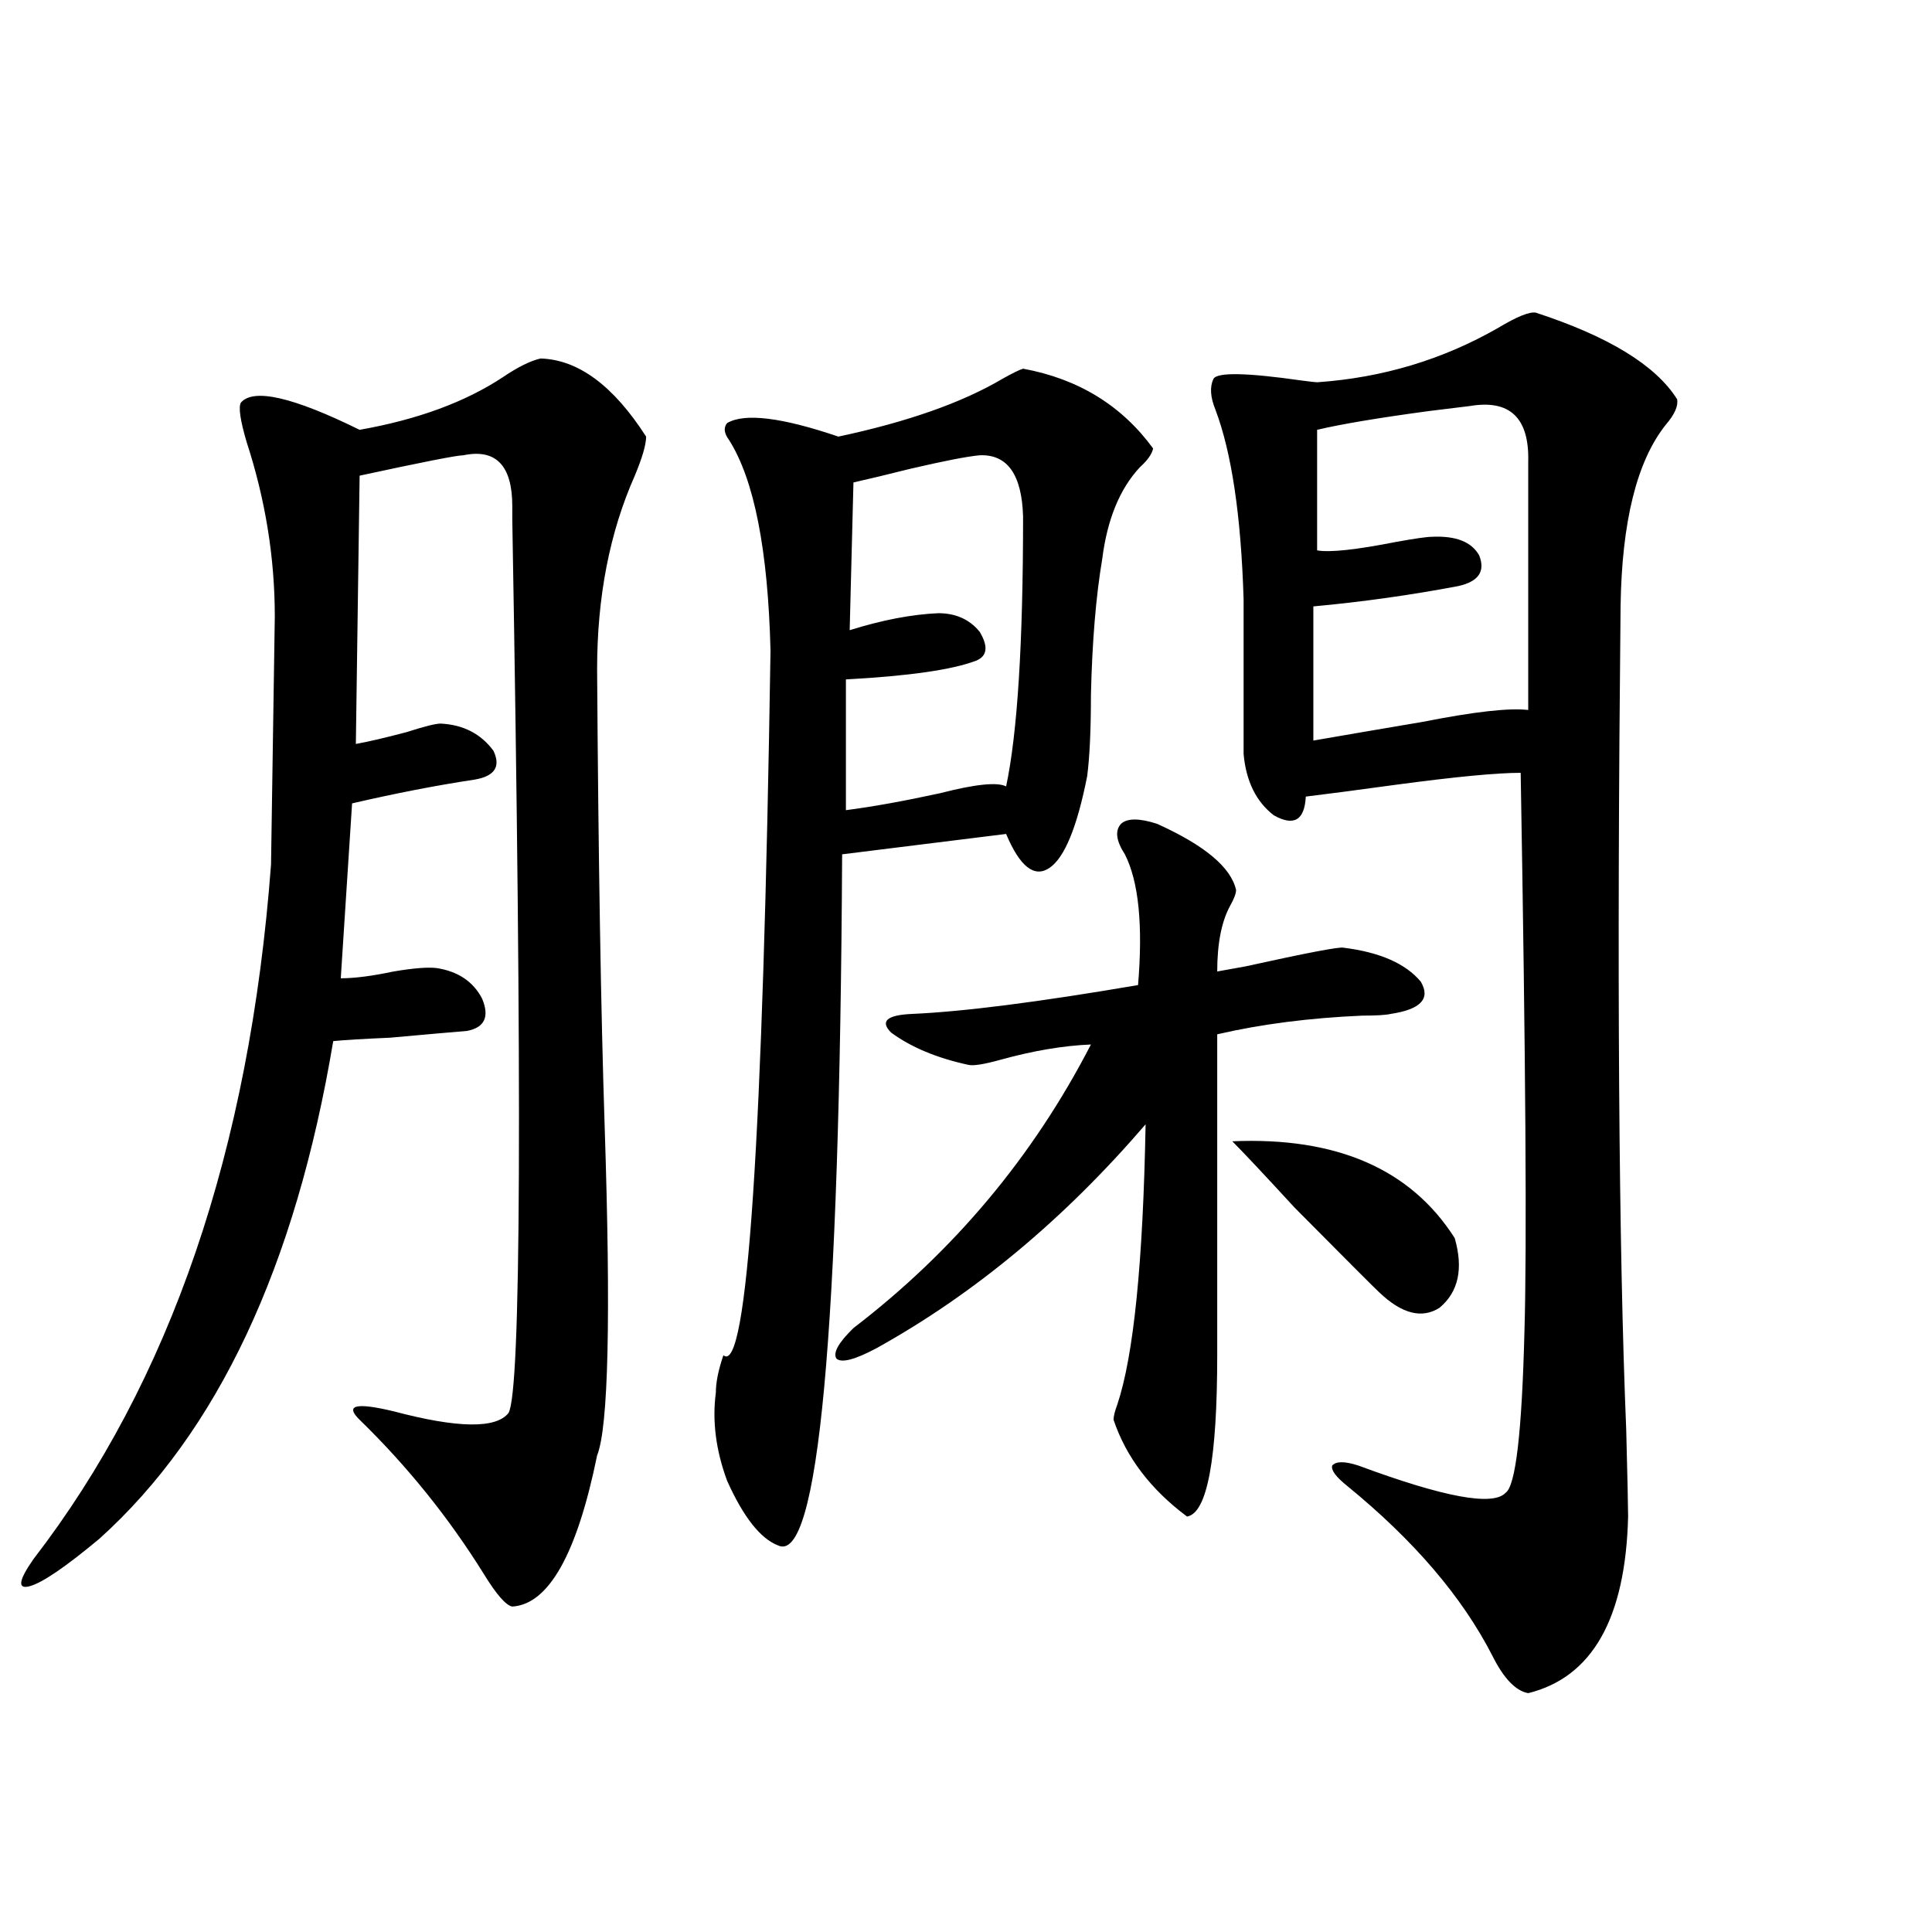
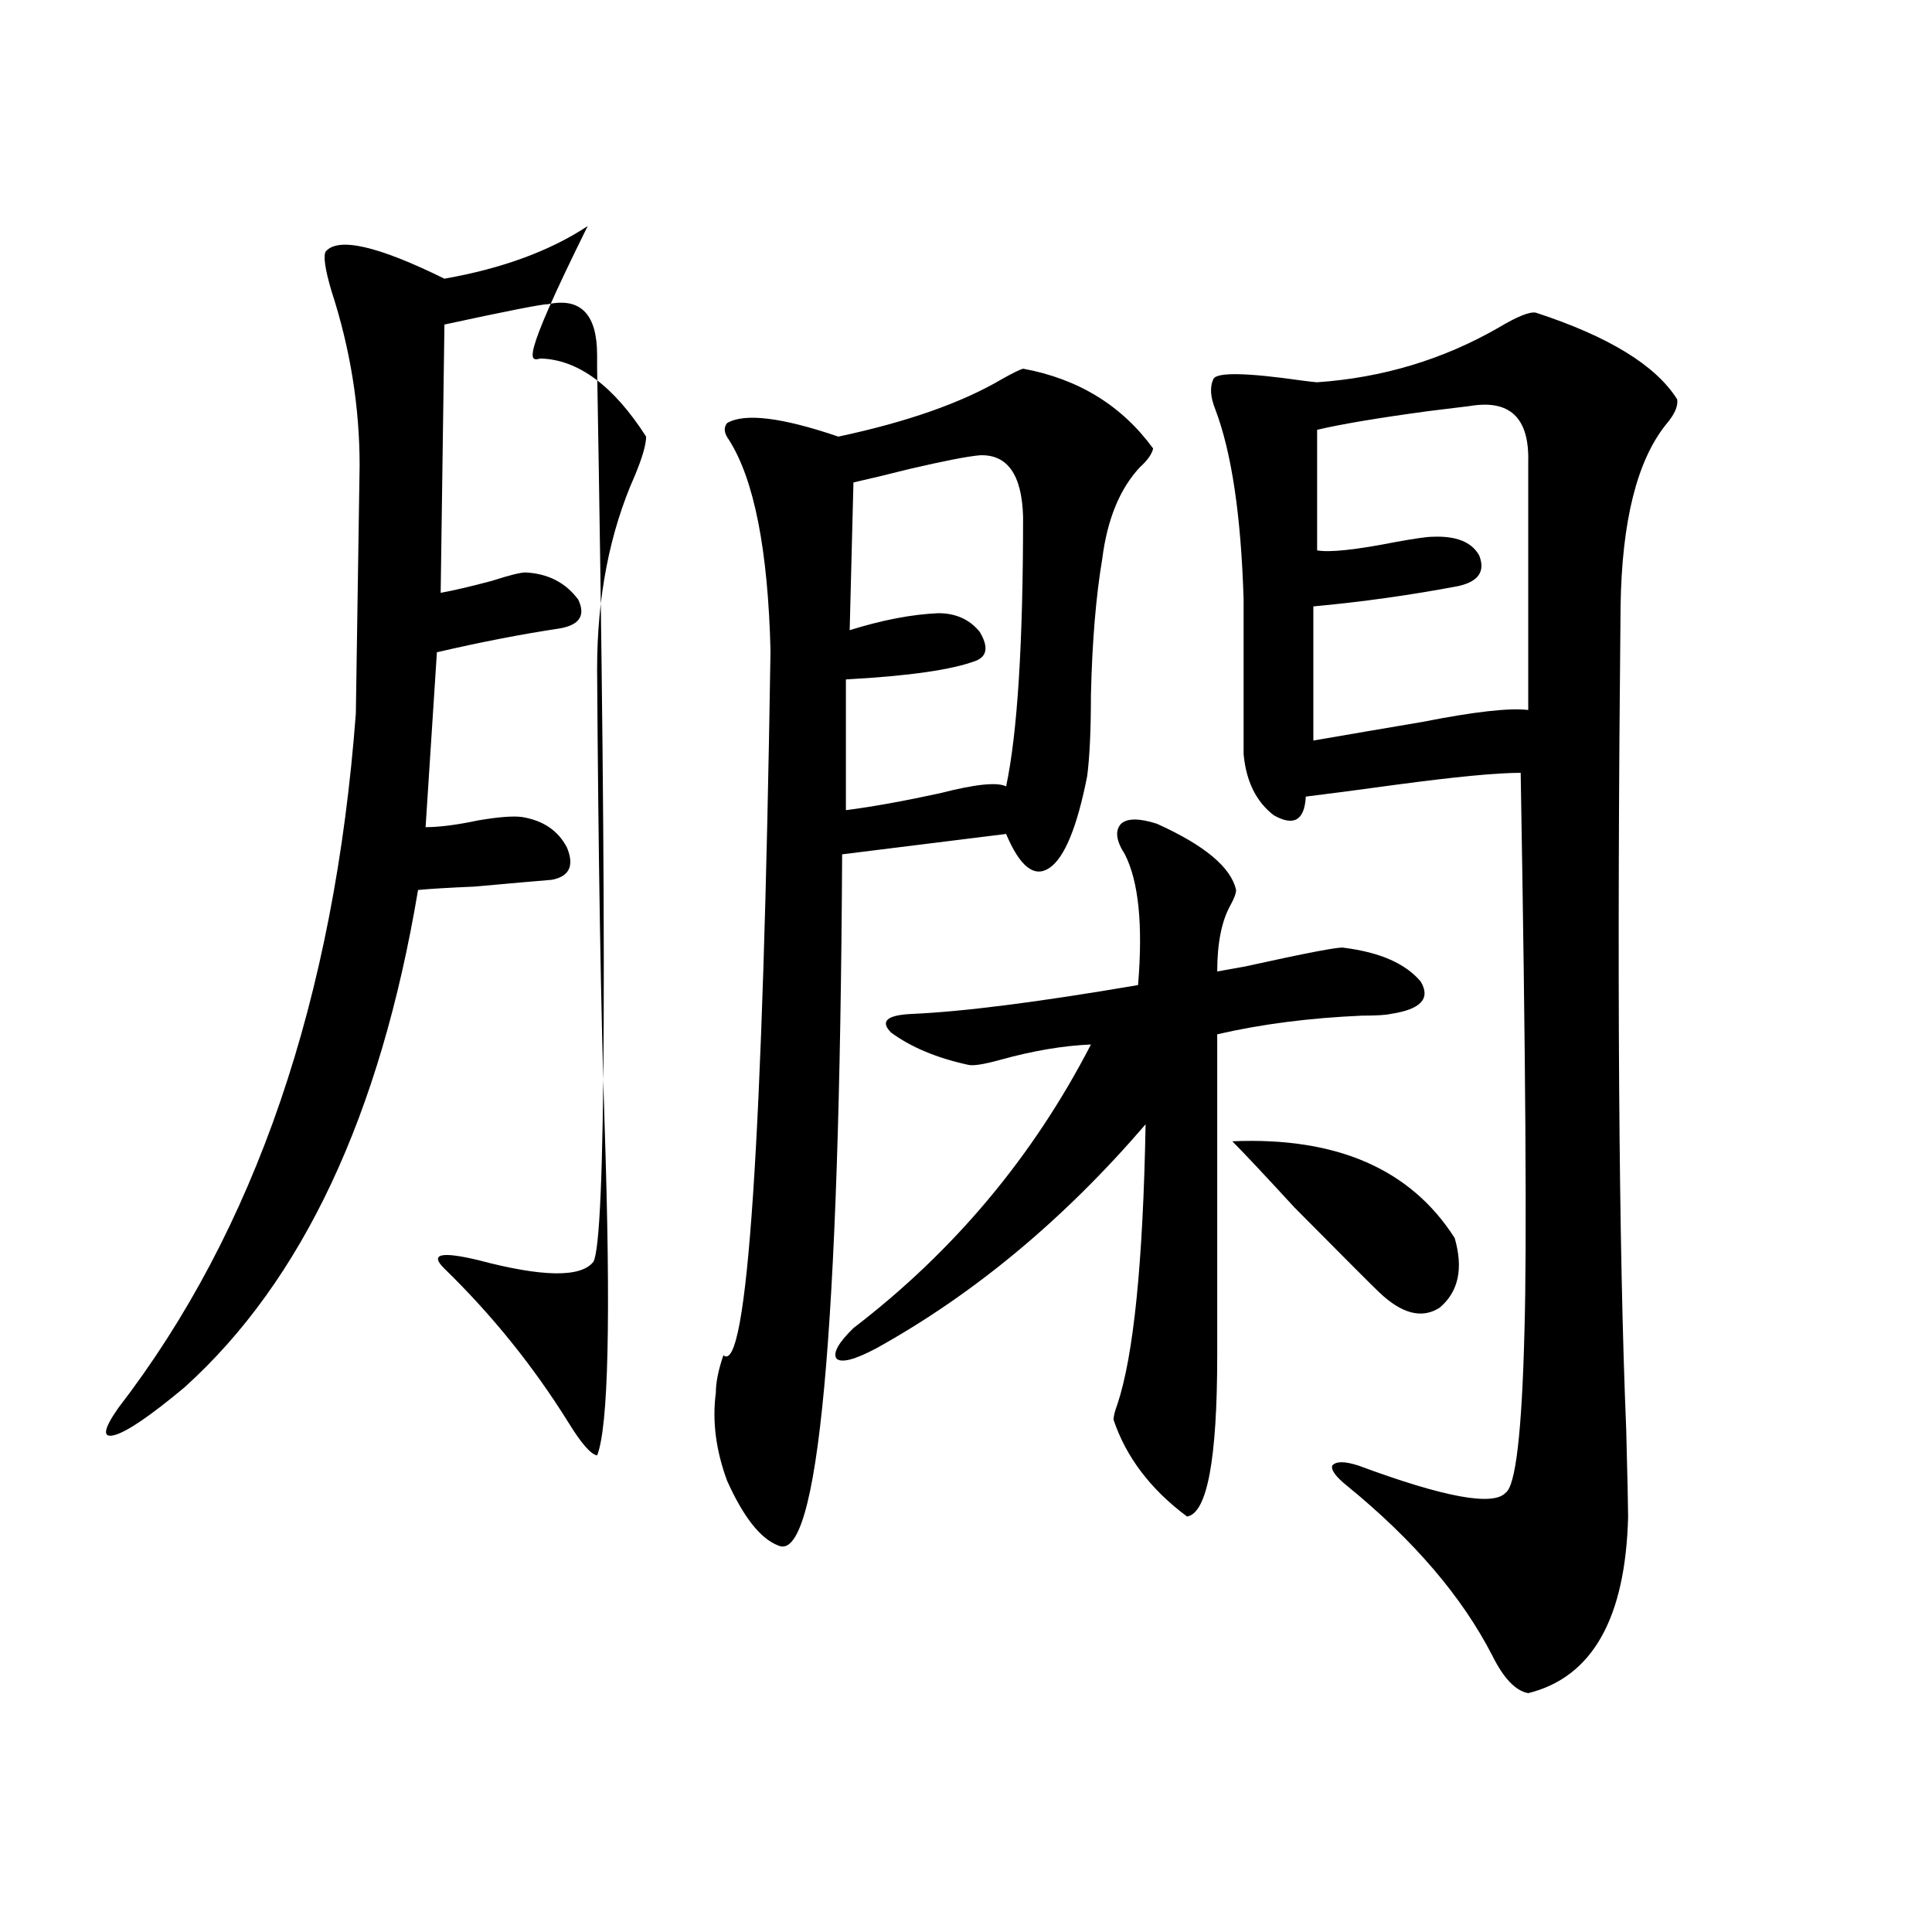
<svg xmlns="http://www.w3.org/2000/svg" version="1.1" id="图层_1" x="0px" y="0px" width="1000px" height="1000px" viewBox="0 0 1000 1000" enable-background="new 0 0 1000 1000" xml:space="preserve">
-   <path d="M279.798,185.555c19.512,0.591,37.713,14.063,54.633,40.43c0,4.106-1.951,10.849-5.854,20.215  c-13.018,29.306-19.512,62.704-19.512,100.195c0.641,97.86,1.951,176.66,3.902,236.426c3.247,99.028,1.951,155.868-3.902,170.508  c-10.411,50.977-25.045,77.042-43.901,78.223c-3.262-0.591-8.14-6.152-14.634-16.699c-18.216-29.292-39.679-55.948-64.389-79.98  c-7.805-7.608-1.951-9.077,17.561-4.395c33.17,8.789,53.002,9.091,59.511,0.879c6.494-11.124,7.149-165.234,1.951-462.305v-7.031  c0-21.094-8.46-29.883-25.365-26.367c-3.262,0-21.143,3.516-53.657,10.547l-1.951,138.867c6.494-1.167,15.274-3.214,26.341-6.152  c9.101-2.925,14.954-4.395,17.561-4.395c11.707,0.591,20.808,5.273,27.316,14.063c3.902,8.212,0.641,13.184-9.756,14.941  c-19.512,2.938-40.654,7.031-63.413,12.305l-5.854,90.527c7.149,0,16.25-1.167,27.316-3.516c10.396-1.758,17.881-2.335,22.438-1.758  c11.052,1.758,18.856,7.031,23.414,15.82c3.902,9.38,1.296,14.941-7.805,16.699c-7.164,0.591-20.487,1.758-39.999,3.516  c-13.658,0.591-23.414,1.181-29.268,1.758c-19.512,116.606-59.846,202.45-120.973,257.52  c-17.561,14.653-29.603,22.852-36.097,24.609c-6.509,1.758-5.854-2.925,1.951-14.063c70.883-91.983,111.857-211.816,122.924-359.473  c0-1.167,0.32-22.55,0.976-64.16c0.641-41.597,0.976-62.979,0.976-64.16c0-30.46-4.878-60.645-14.634-90.527  c-3.262-11.124-4.237-17.866-2.927-20.215c6.494-7.608,26.981-2.925,61.462,14.063c29.908-5.273,54.633-14.351,74.145-27.246  C268.091,189.949,274.585,186.735,279.798,185.555z M529.548,190.828c28.612,5.273,51.051,19.048,67.315,41.309  c-0.655,2.938-2.927,6.152-6.829,9.668c-10.411,11.138-16.92,26.958-19.512,47.461c-3.262,19.336-5.213,42.778-5.854,70.313  c0,18.169-0.655,32.231-1.951,42.188c-5.213,26.367-11.707,42.188-19.512,47.461s-15.289-0.577-22.438-17.578l-84.876,10.547  c-1.311,248.442-12.362,367.685-33.17,357.715c-9.115-3.516-17.896-14.64-26.341-33.398c-5.854-15.82-7.805-31.05-5.854-45.703  c0-5.273,1.296-11.714,3.902-19.336c12.348,10.547,20.487-111.03,24.39-364.746c-1.311-52.144-8.46-88.468-21.463-108.984  c-2.606-3.516-2.927-6.44-0.976-8.789c9.101-5.273,28.292-2.925,57.56,7.031c35.762-7.608,64.054-17.578,84.876-29.883  C524.015,193.177,527.597,191.419,529.548,190.828z M598.814,426.375c24.71,11.138,38.368,22.563,40.975,34.277  c0,1.758-0.976,4.395-2.927,7.91c-4.558,8.212-6.829,19.638-6.829,34.277c3.247-0.577,8.125-1.456,14.634-2.637  c31.859-7.031,48.779-10.245,50.73-9.668c18.856,2.349,32.194,8.212,39.999,17.578c5.198,8.789,0,14.364-15.609,16.699  c-2.606,0.591-7.484,0.879-14.634,0.879c-27.316,1.181-52.361,4.395-75.12,9.668v166.113c0,53.915-5.213,81.738-15.609,83.496  c-18.871-14.063-31.554-30.762-38.048-50.098c0-1.758,0.641-4.395,1.951-7.91c8.445-25.187,13.323-73.526,14.634-145.02  c-42.285,49.219-88.778,87.891-139.509,116.016c-11.066,5.864-17.896,7.622-20.487,5.273c-1.951-2.925,0.976-8.198,8.78-15.82  c52.026-39.839,93.001-88.77,122.924-146.777c-14.313,0.591-29.923,3.228-46.828,7.91c-8.46,2.349-13.993,3.228-16.585,2.637  c-16.265-3.516-29.603-9.077-39.999-16.699c-5.854-5.851-2.286-9.077,10.731-9.668c26.661-1.167,65.685-6.152,117.07-14.941  c2.592-31.05,0.32-53.613-6.829-67.676c-4.558-7.031-5.213-12.305-1.951-15.82C583.525,423.45,589.699,423.45,598.814,426.375z   M507.109,235.652c-6.509,0.591-18.536,2.938-36.097,7.031c-11.707,2.938-21.463,5.273-29.268,7.031l-1.951,76.465  c16.905-5.273,32.194-8.198,45.853-8.789c9.101,0,16.25,3.228,21.463,9.668c4.543,7.622,3.902,12.606-1.951,14.941  c-12.362,4.696-34.801,7.91-67.315,9.668v67.676c13.658-1.758,29.908-4.683,48.779-8.789c18.201-4.683,29.588-5.851,34.146-3.516  c5.854-27.534,8.78-74.116,8.78-139.746C528.893,245.622,521.408,235.075,507.109,235.652z M794.907,161.824  c37.713,12.305,62.103,27.246,73.169,44.824c0.641,3.516-1.311,7.91-5.854,13.184c-14.969,18.759-22.773,50.098-23.414,94.043  c-1.951,189.844-0.976,331.938,2.927,426.27c0.641,25.2,0.976,40.142,0.976,44.824c-1.311,52.734-18.536,83.194-51.706,91.406  c-6.509-1.181-12.683-7.622-18.536-19.336c-15.609-30.474-40.654-59.766-75.12-87.891c-5.854-4.683-8.46-8.198-7.805-10.547  c1.951-2.335,6.494-2.335,13.658,0c44.222,16.411,69.587,21.094,76.096,14.063c5.198-3.516,8.445-31.339,9.756-83.496  c1.296-43.945,0.641-140.323-1.951-289.16c-12.362,0-33.825,2.06-64.389,6.152c-21.463,2.938-37.072,4.985-46.828,6.152  c-0.655,12.305-6.188,15.532-16.585,9.668c-9.115-7.031-14.313-17.578-15.609-31.641v-79.98  c-1.311-43.354-6.188-76.163-14.634-98.438c-2.606-6.44-2.927-11.714-0.976-15.82c1.951-3.516,17.226-3.214,45.853,0.879  c4.543,0.591,7.149,0.879,7.805,0.879c33.811-2.335,65.029-11.714,93.656-28.125C785.151,163.884,791.646,161.247,794.907,161.824z   M637.838,590.73c53.978-2.335,92.346,14.364,115.119,50.098c4.543,15.82,1.951,27.837-7.805,36.035  c-9.115,5.864-19.512,3.228-31.219-7.91c-1.951-1.758-16.585-16.397-43.901-43.945C654.423,608.021,643.691,596.595,637.838,590.73z   M791.005,239.168c0.641-22.852-9.436-32.52-30.243-29.004c-4.558,0.591-11.707,1.47-21.463,2.637  c-26.021,3.516-45.212,6.743-57.56,9.668v62.402c6.494,1.181,20.152-0.288,40.975-4.395c9.756-1.758,15.93-2.637,18.536-2.637  c12.348-0.577,20.487,2.637,24.39,9.668c3.247,8.212-0.335,13.485-10.731,15.82c-24.725,4.696-49.755,8.212-75.12,10.547v69.434  c16.905-2.925,35.762-6.152,56.584-9.668c26.661-5.273,44.877-7.319,54.633-6.152V239.168z" />
+   <path d="M279.798,185.555c19.512,0.591,37.713,14.063,54.633,40.43c0,4.106-1.951,10.849-5.854,20.215  c-13.018,29.306-19.512,62.704-19.512,100.195c0.641,97.86,1.951,176.66,3.902,236.426c3.247,99.028,1.951,155.868-3.902,170.508  c-3.262-0.591-8.14-6.152-14.634-16.699c-18.216-29.292-39.679-55.948-64.389-79.98  c-7.805-7.608-1.951-9.077,17.561-4.395c33.17,8.789,53.002,9.091,59.511,0.879c6.494-11.124,7.149-165.234,1.951-462.305v-7.031  c0-21.094-8.46-29.883-25.365-26.367c-3.262,0-21.143,3.516-53.657,10.547l-1.951,138.867c6.494-1.167,15.274-3.214,26.341-6.152  c9.101-2.925,14.954-4.395,17.561-4.395c11.707,0.591,20.808,5.273,27.316,14.063c3.902,8.212,0.641,13.184-9.756,14.941  c-19.512,2.938-40.654,7.031-63.413,12.305l-5.854,90.527c7.149,0,16.25-1.167,27.316-3.516c10.396-1.758,17.881-2.335,22.438-1.758  c11.052,1.758,18.856,7.031,23.414,15.82c3.902,9.38,1.296,14.941-7.805,16.699c-7.164,0.591-20.487,1.758-39.999,3.516  c-13.658,0.591-23.414,1.181-29.268,1.758c-19.512,116.606-59.846,202.45-120.973,257.52  c-17.561,14.653-29.603,22.852-36.097,24.609c-6.509,1.758-5.854-2.925,1.951-14.063c70.883-91.983,111.857-211.816,122.924-359.473  c0-1.167,0.32-22.55,0.976-64.16c0.641-41.597,0.976-62.979,0.976-64.16c0-30.46-4.878-60.645-14.634-90.527  c-3.262-11.124-4.237-17.866-2.927-20.215c6.494-7.608,26.981-2.925,61.462,14.063c29.908-5.273,54.633-14.351,74.145-27.246  C268.091,189.949,274.585,186.735,279.798,185.555z M529.548,190.828c28.612,5.273,51.051,19.048,67.315,41.309  c-0.655,2.938-2.927,6.152-6.829,9.668c-10.411,11.138-16.92,26.958-19.512,47.461c-3.262,19.336-5.213,42.778-5.854,70.313  c0,18.169-0.655,32.231-1.951,42.188c-5.213,26.367-11.707,42.188-19.512,47.461s-15.289-0.577-22.438-17.578l-84.876,10.547  c-1.311,248.442-12.362,367.685-33.17,357.715c-9.115-3.516-17.896-14.64-26.341-33.398c-5.854-15.82-7.805-31.05-5.854-45.703  c0-5.273,1.296-11.714,3.902-19.336c12.348,10.547,20.487-111.03,24.39-364.746c-1.311-52.144-8.46-88.468-21.463-108.984  c-2.606-3.516-2.927-6.44-0.976-8.789c9.101-5.273,28.292-2.925,57.56,7.031c35.762-7.608,64.054-17.578,84.876-29.883  C524.015,193.177,527.597,191.419,529.548,190.828z M598.814,426.375c24.71,11.138,38.368,22.563,40.975,34.277  c0,1.758-0.976,4.395-2.927,7.91c-4.558,8.212-6.829,19.638-6.829,34.277c3.247-0.577,8.125-1.456,14.634-2.637  c31.859-7.031,48.779-10.245,50.73-9.668c18.856,2.349,32.194,8.212,39.999,17.578c5.198,8.789,0,14.364-15.609,16.699  c-2.606,0.591-7.484,0.879-14.634,0.879c-27.316,1.181-52.361,4.395-75.12,9.668v166.113c0,53.915-5.213,81.738-15.609,83.496  c-18.871-14.063-31.554-30.762-38.048-50.098c0-1.758,0.641-4.395,1.951-7.91c8.445-25.187,13.323-73.526,14.634-145.02  c-42.285,49.219-88.778,87.891-139.509,116.016c-11.066,5.864-17.896,7.622-20.487,5.273c-1.951-2.925,0.976-8.198,8.78-15.82  c52.026-39.839,93.001-88.77,122.924-146.777c-14.313,0.591-29.923,3.228-46.828,7.91c-8.46,2.349-13.993,3.228-16.585,2.637  c-16.265-3.516-29.603-9.077-39.999-16.699c-5.854-5.851-2.286-9.077,10.731-9.668c26.661-1.167,65.685-6.152,117.07-14.941  c2.592-31.05,0.32-53.613-6.829-67.676c-4.558-7.031-5.213-12.305-1.951-15.82C583.525,423.45,589.699,423.45,598.814,426.375z   M507.109,235.652c-6.509,0.591-18.536,2.938-36.097,7.031c-11.707,2.938-21.463,5.273-29.268,7.031l-1.951,76.465  c16.905-5.273,32.194-8.198,45.853-8.789c9.101,0,16.25,3.228,21.463,9.668c4.543,7.622,3.902,12.606-1.951,14.941  c-12.362,4.696-34.801,7.91-67.315,9.668v67.676c13.658-1.758,29.908-4.683,48.779-8.789c18.201-4.683,29.588-5.851,34.146-3.516  c5.854-27.534,8.78-74.116,8.78-139.746C528.893,245.622,521.408,235.075,507.109,235.652z M794.907,161.824  c37.713,12.305,62.103,27.246,73.169,44.824c0.641,3.516-1.311,7.91-5.854,13.184c-14.969,18.759-22.773,50.098-23.414,94.043  c-1.951,189.844-0.976,331.938,2.927,426.27c0.641,25.2,0.976,40.142,0.976,44.824c-1.311,52.734-18.536,83.194-51.706,91.406  c-6.509-1.181-12.683-7.622-18.536-19.336c-15.609-30.474-40.654-59.766-75.12-87.891c-5.854-4.683-8.46-8.198-7.805-10.547  c1.951-2.335,6.494-2.335,13.658,0c44.222,16.411,69.587,21.094,76.096,14.063c5.198-3.516,8.445-31.339,9.756-83.496  c1.296-43.945,0.641-140.323-1.951-289.16c-12.362,0-33.825,2.06-64.389,6.152c-21.463,2.938-37.072,4.985-46.828,6.152  c-0.655,12.305-6.188,15.532-16.585,9.668c-9.115-7.031-14.313-17.578-15.609-31.641v-79.98  c-1.311-43.354-6.188-76.163-14.634-98.438c-2.606-6.44-2.927-11.714-0.976-15.82c1.951-3.516,17.226-3.214,45.853,0.879  c4.543,0.591,7.149,0.879,7.805,0.879c33.811-2.335,65.029-11.714,93.656-28.125C785.151,163.884,791.646,161.247,794.907,161.824z   M637.838,590.73c53.978-2.335,92.346,14.364,115.119,50.098c4.543,15.82,1.951,27.837-7.805,36.035  c-9.115,5.864-19.512,3.228-31.219-7.91c-1.951-1.758-16.585-16.397-43.901-43.945C654.423,608.021,643.691,596.595,637.838,590.73z   M791.005,239.168c0.641-22.852-9.436-32.52-30.243-29.004c-4.558,0.591-11.707,1.47-21.463,2.637  c-26.021,3.516-45.212,6.743-57.56,9.668v62.402c6.494,1.181,20.152-0.288,40.975-4.395c9.756-1.758,15.93-2.637,18.536-2.637  c12.348-0.577,20.487,2.637,24.39,9.668c3.247,8.212-0.335,13.485-10.731,15.82c-24.725,4.696-49.755,8.212-75.12,10.547v69.434  c16.905-2.925,35.762-6.152,56.584-9.668c26.661-5.273,44.877-7.319,54.633-6.152V239.168z" />
</svg>